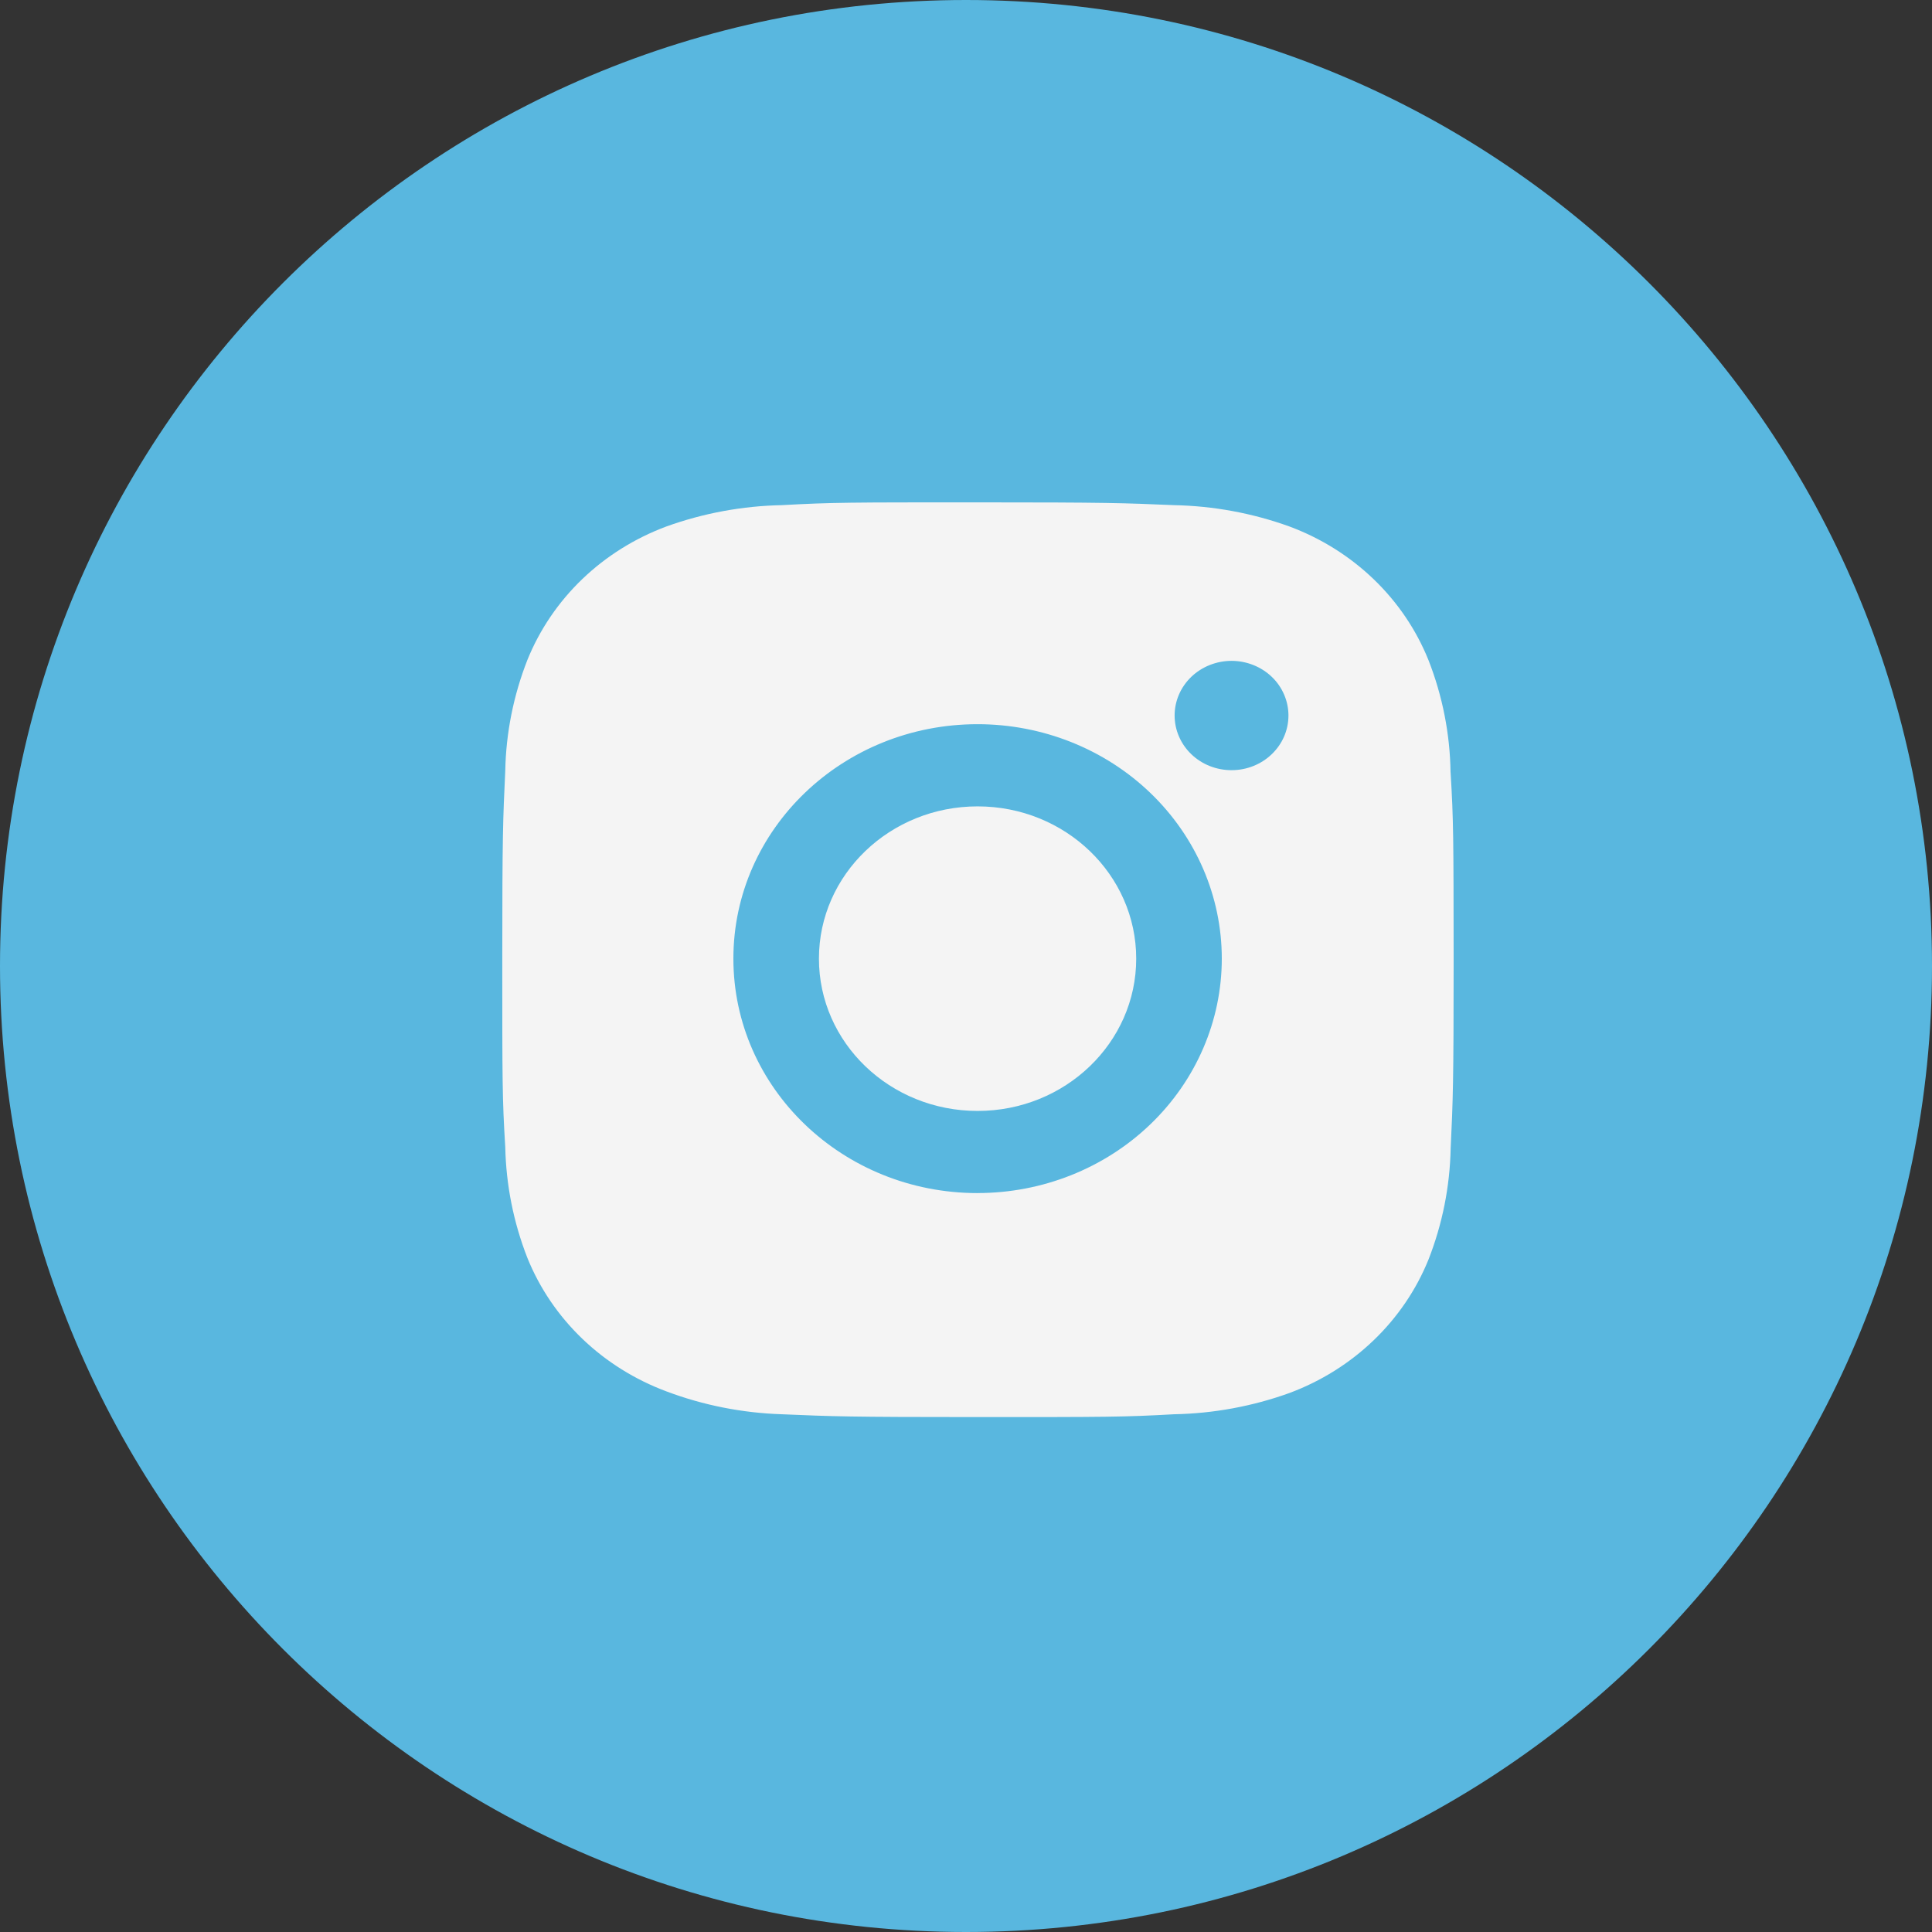
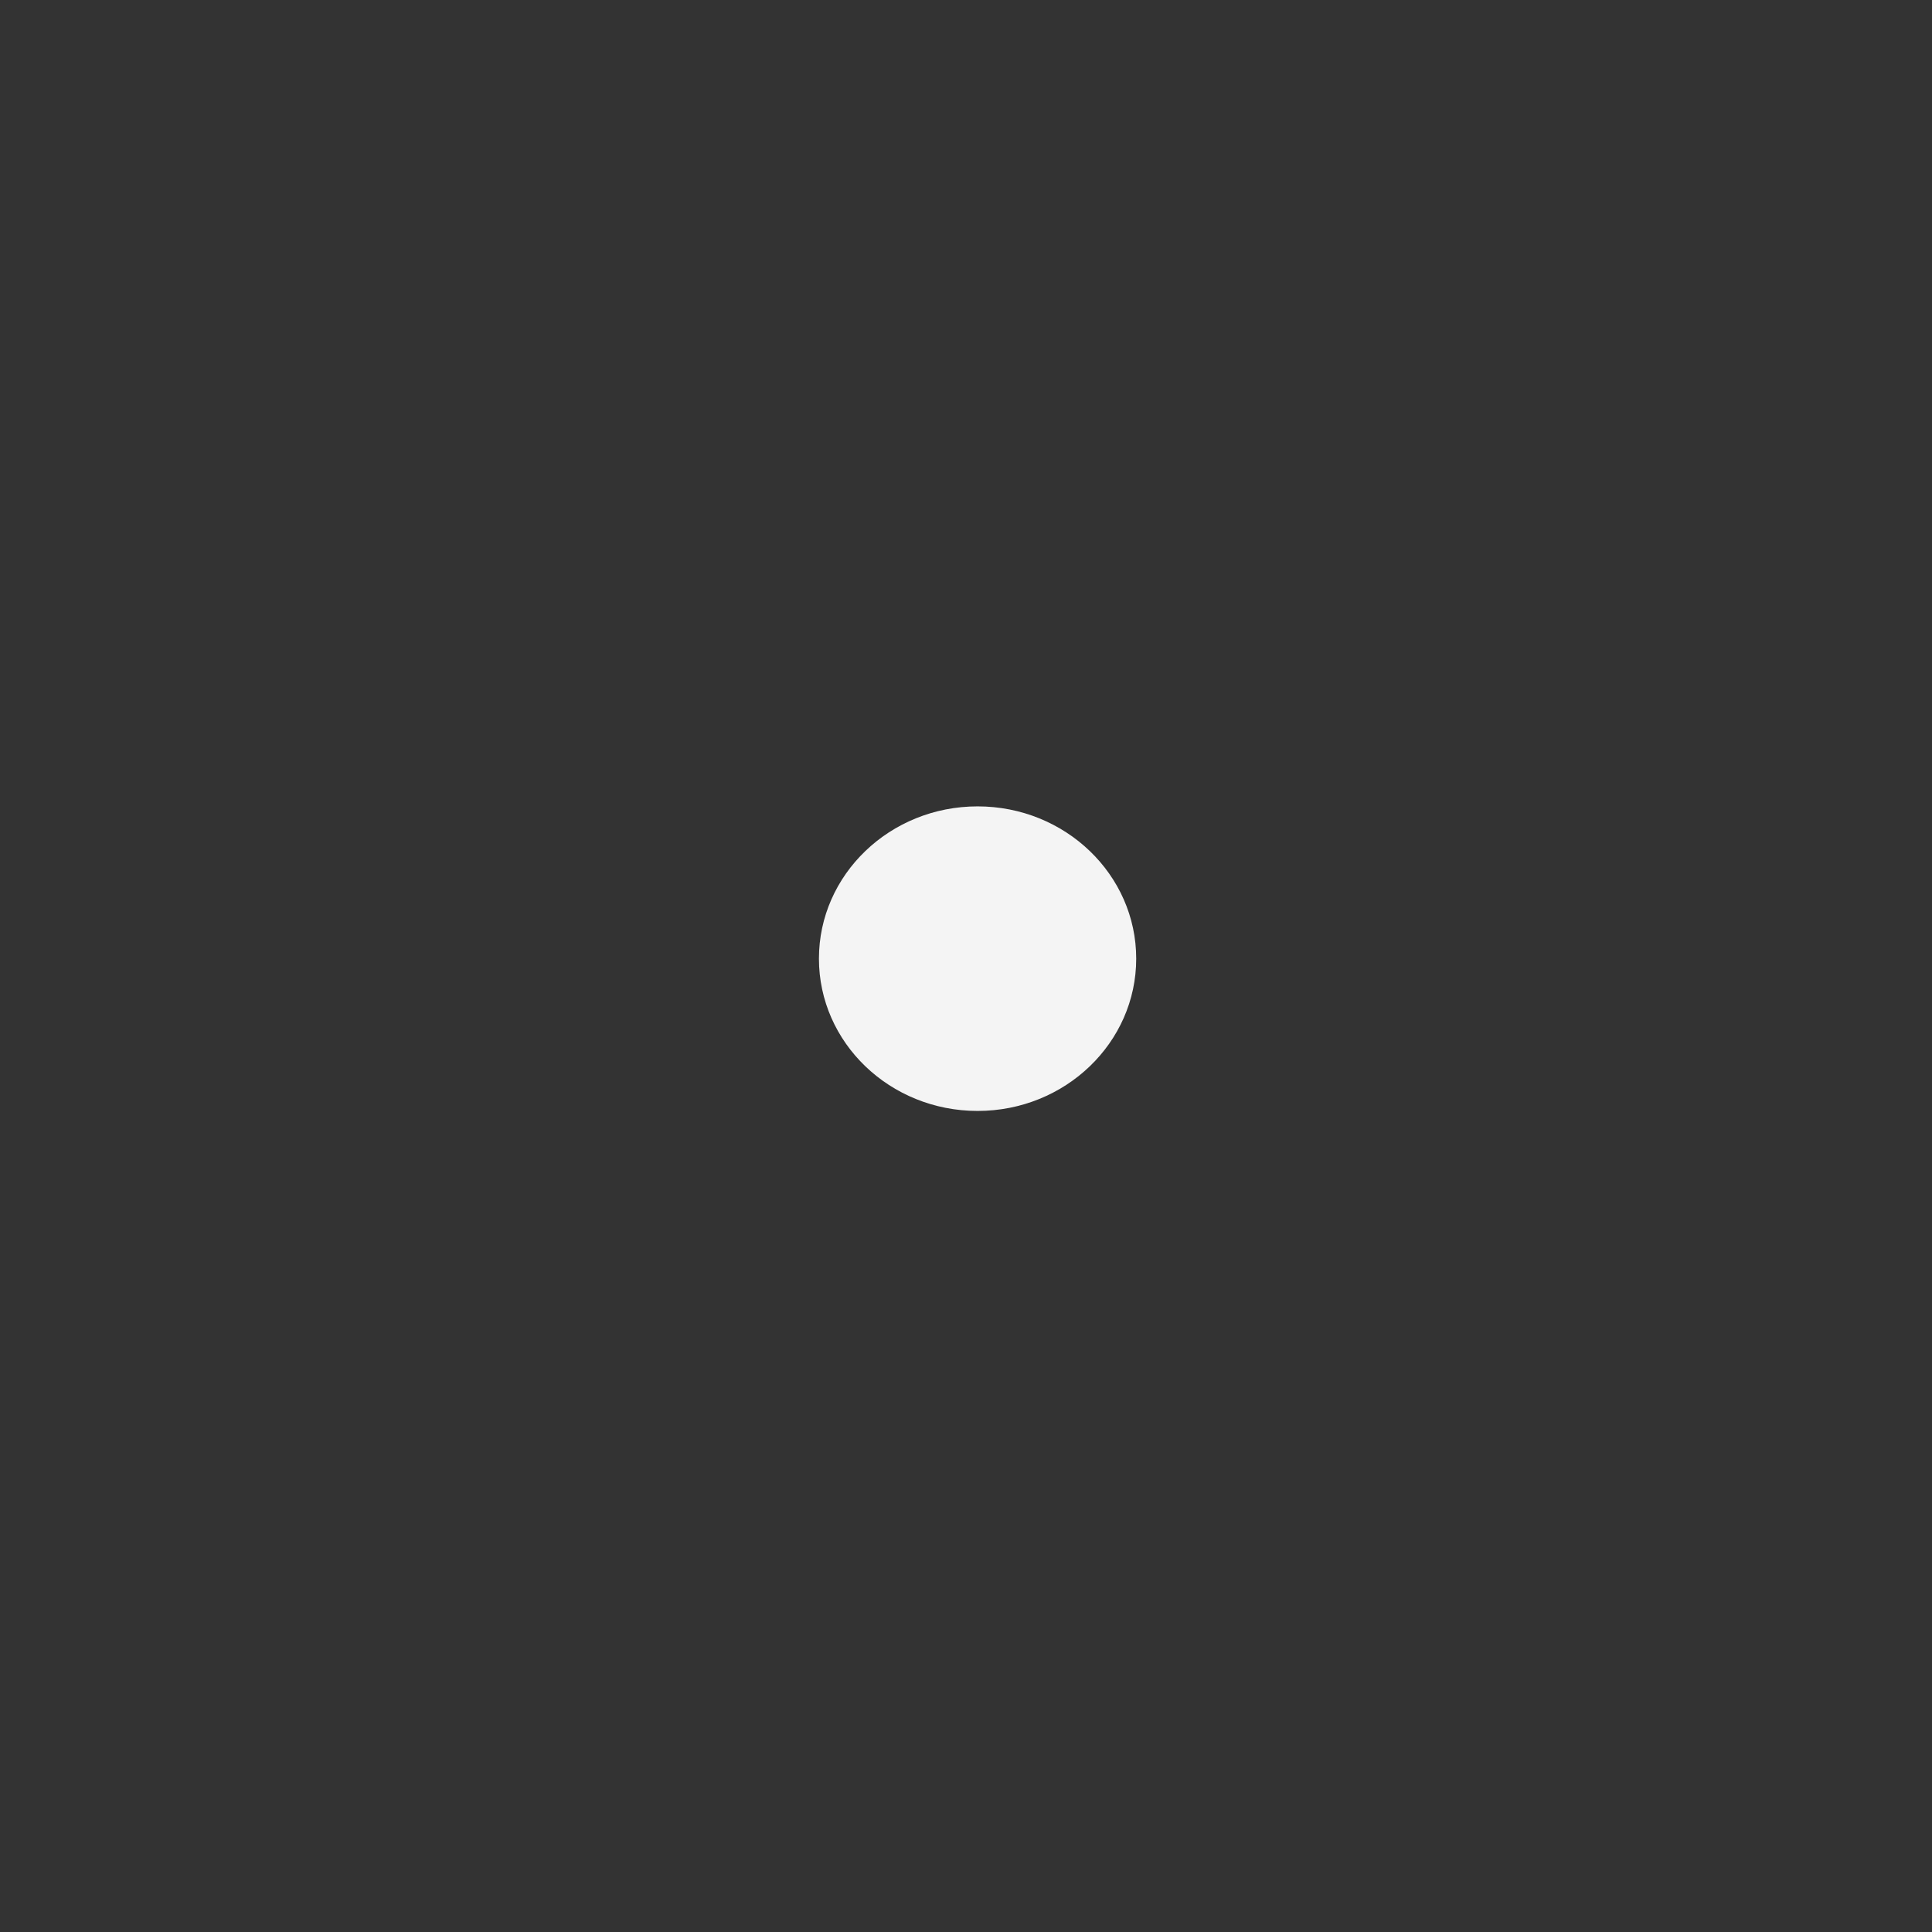
<svg xmlns="http://www.w3.org/2000/svg" id="Layer_1" data-name="Layer 1" version="1.1" viewBox="0 0 50 50">
  <rect x="0" y="0" width="50" height="50" fill="#333333" stroke="none" />
-   <path d="M25,0h0c13.807,0,25,11.193,25,25h0c0,13.807-11.193,25-25,25h0C11.193,50,0,38.807,0,25h0C0,11.193,11.193,0,25,0Z" fill="#59b7df" stroke-width="0" />
-   <path d="M37.54,19.987c-.014-.994-.208-1.978-.573-2.908-.317-.785-.8-1.497-1.42-2.092-.62-.595-1.362-1.059-2.18-1.363-.956-.345-1.967-.531-2.988-.551-1.315-.056-1.732-.072-5.071-.072s-3.766,0-5.072.072c-1.021.02-2.031.207-2.987.551-.817.304-1.56.768-2.18,1.363-.62.595-1.103,1.308-1.42,2.092-.36.918-.554,1.888-.573,2.868-.059,1.264-.077,1.664-.077,4.869s0,3.615.077,4.869c.021.982.213,1.95.573,2.87.317.785.801,1.497,1.421,2.092.62.595,1.363,1.059,2.18,1.363.953.359,1.964.558,2.987.591,1.316.056,1.734.073,5.072.073s3.767,0,5.072-.073c1.021-.019,2.032-.205,2.989-.55.817-.304,1.559-.769,2.179-1.364.62-.595,1.104-1.307,1.421-2.092.36-.919.552-1.887.573-2.87.059-1.263.077-1.663.077-4.869-.003-3.205-.003-3.612-.079-4.868ZM25.3,30.877c-3.492,0-6.32-2.715-6.32-6.068s2.829-6.067,6.32-6.067c1.676,0,3.284.639,4.469,1.777,1.185,1.138,1.851,2.681,1.851,4.29s-.666,3.153-1.851,4.29c-1.185,1.138-2.793,1.777-4.469,1.777ZM31.872,19.932c-.194,0-.385-.036-.564-.107-.179-.071-.341-.175-.478-.307-.137-.131-.245-.288-.319-.459-.074-.172-.112-.356-.112-.542,0-.186.038-.37.112-.541.074-.172.183-.328.319-.459.137-.131.299-.235.478-.306.179-.071.37-.108.564-.108s.385.037.564.108c.179.071.341.175.478.306.137.131.245.287.319.459.074.172.112.355.112.541,0,.782-.659,1.415-1.472,1.415Z" fill="#f4f4f4" stroke-width="0" />
  <path d="M25.3,28.751c2.267,0,4.105-1.765,4.105-3.941s-1.838-3.941-4.105-3.941-4.106,1.764-4.106,3.941,1.838,3.941,4.106,3.941Z" fill="#f4f4f4" stroke-width="0" />
</svg>